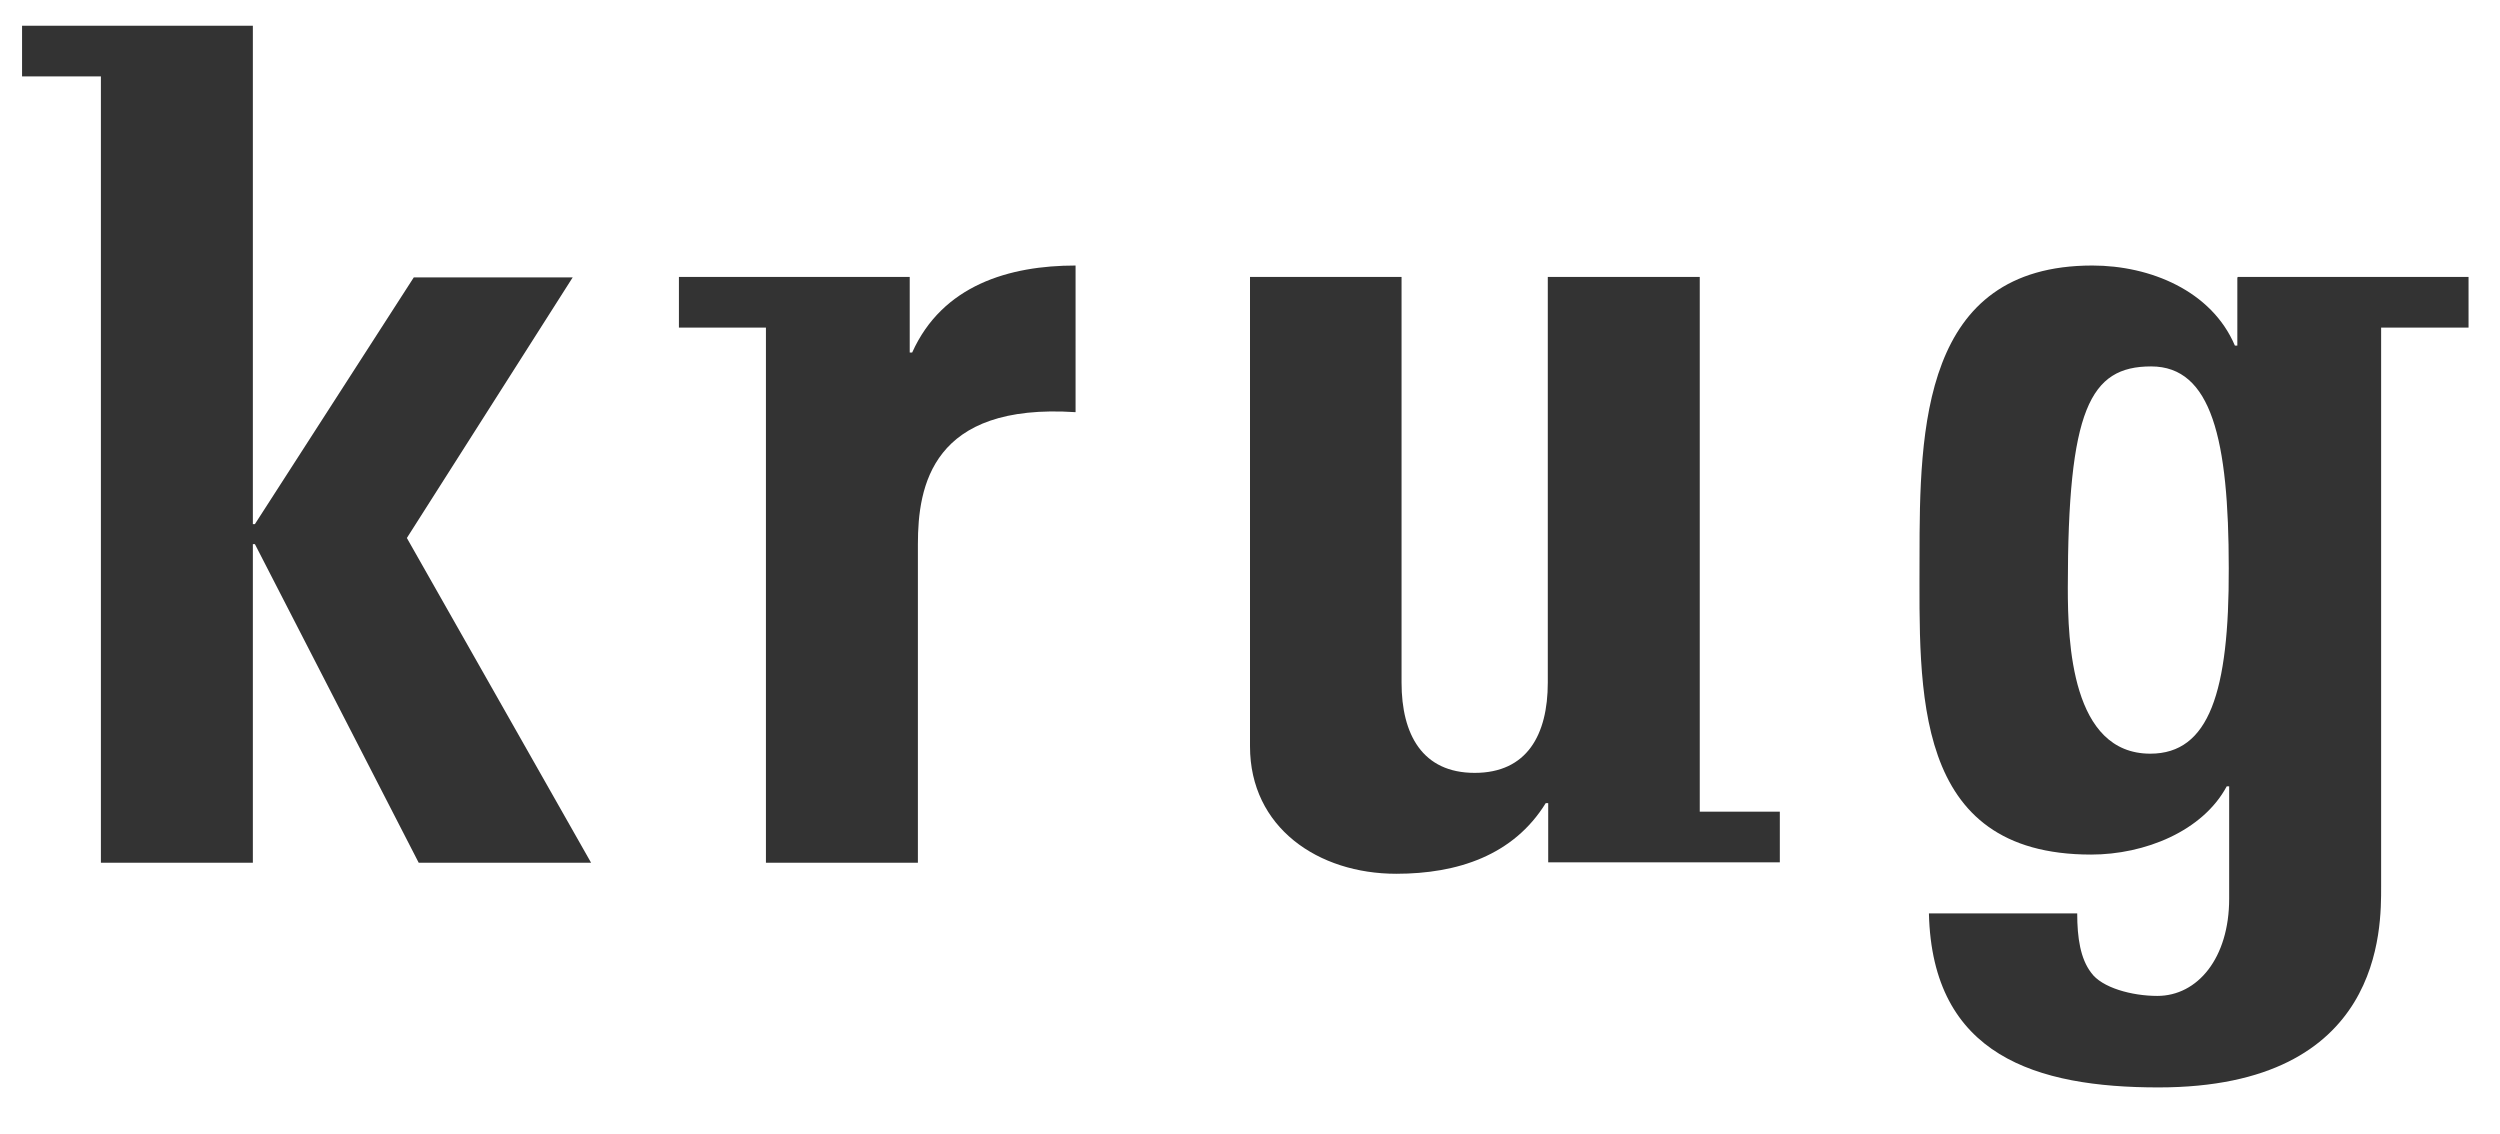
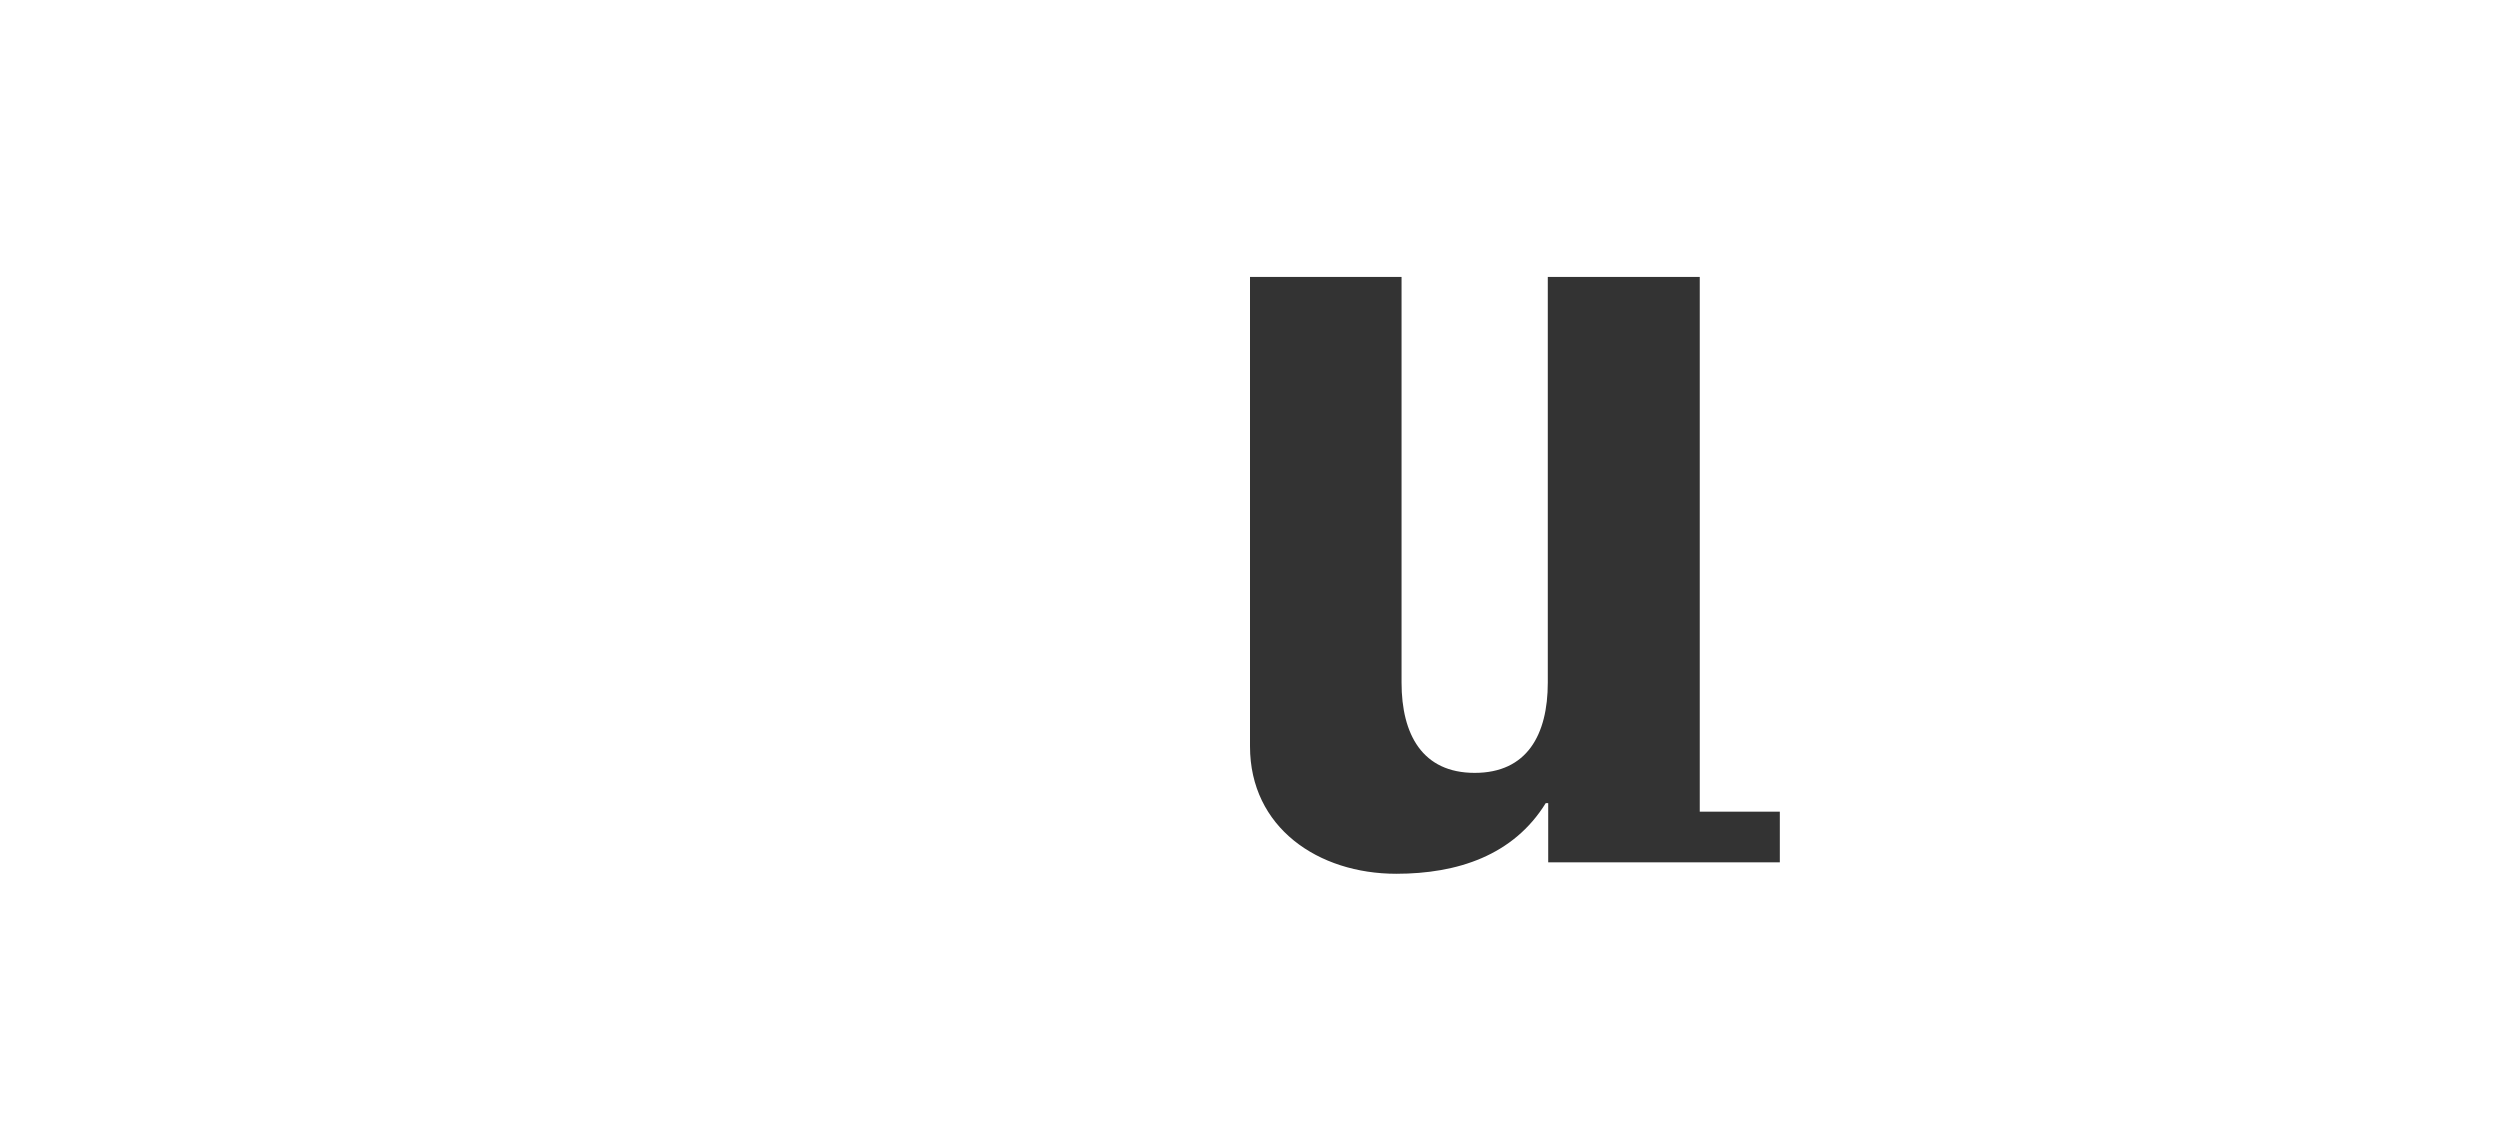
<svg xmlns="http://www.w3.org/2000/svg" version="1.1" id="_x3C_Layer_x3E_" x="0px" y="0px" viewBox="0 0 612 277.7" style="enable-background:new 0 0 612 277.7;" xml:space="preserve">
  <style type="text/css">
	.st0{fill:#333333;}
</style>
  <g>
-     <polygon class="st0" points="99.6,131.7 140.2,67.9 101.3,67.9 62.4,128.3 61.9,128.3 61.9,6.3 61.9,6.3 61.9,6.3 5.4,6.3    5.4,18.7 24.7,18.7 24.7,211.2 61.9,211.2 61.9,133.2 62.4,133.2 102.5,211.2 144.7,211.2  " />
-   </g>
+     </g>
  <g>
-     <path class="st0" d="M223.3,86.3h-0.6l0-18.5h-56.5v12.4h21.3v131h37.2v-78c0-14.2,3.4-34.6,38.6-32.3V65   C247.1,65,230.7,69.8,223.3,86.3" />
-   </g>
+     </g>
  <g>
-     <path class="st0" d="M526.4,184.5c-19.3,0-20.2-27.2-20.2-40.6c0-43.7,5.4-54.2,20.4-54.2c14.8,0,19,17.9,19,49.4   C545.7,169.4,540.8,184.5,526.4,184.5 M604.3,80.2V67.8h-56.5v0.1h-0.1v16.7h-0.6C541.4,71.2,526.4,65,512.2,65   c-41.7,0-42.3,40-42.3,71.5c0,32.4-2,72.7,42,72.7c13.1,0,27.3-5.7,33.2-16.7h0.6v27.5c0,14.5-7.7,23.8-17.6,23.8   c-6.2,0-13.6-2-16.2-5.7c-2.6-3.4-3.4-8.5-3.4-14.5h-36.3c0.8,34.9,26.4,42.6,56.2,42.6c55.1,0,54.5-39.2,54.5-49.1V80.2H604.3z" />
-   </g>
+     </g>
  <g>
    <path class="st0" d="M416.1,198.7l0-130.9h-37.2v99.3c0,12.8-5.1,22.1-17.9,22.1c-12.8,0-17.9-9.4-17.9-22.1V67.8H306v114.9   c0,19.9,16.7,31.2,35.8,31.2c15,0,28.7-4.5,36.6-17.3h0.6v14.5h0.1h56.6v-12.4H416.1z" />
  </g>
</svg>